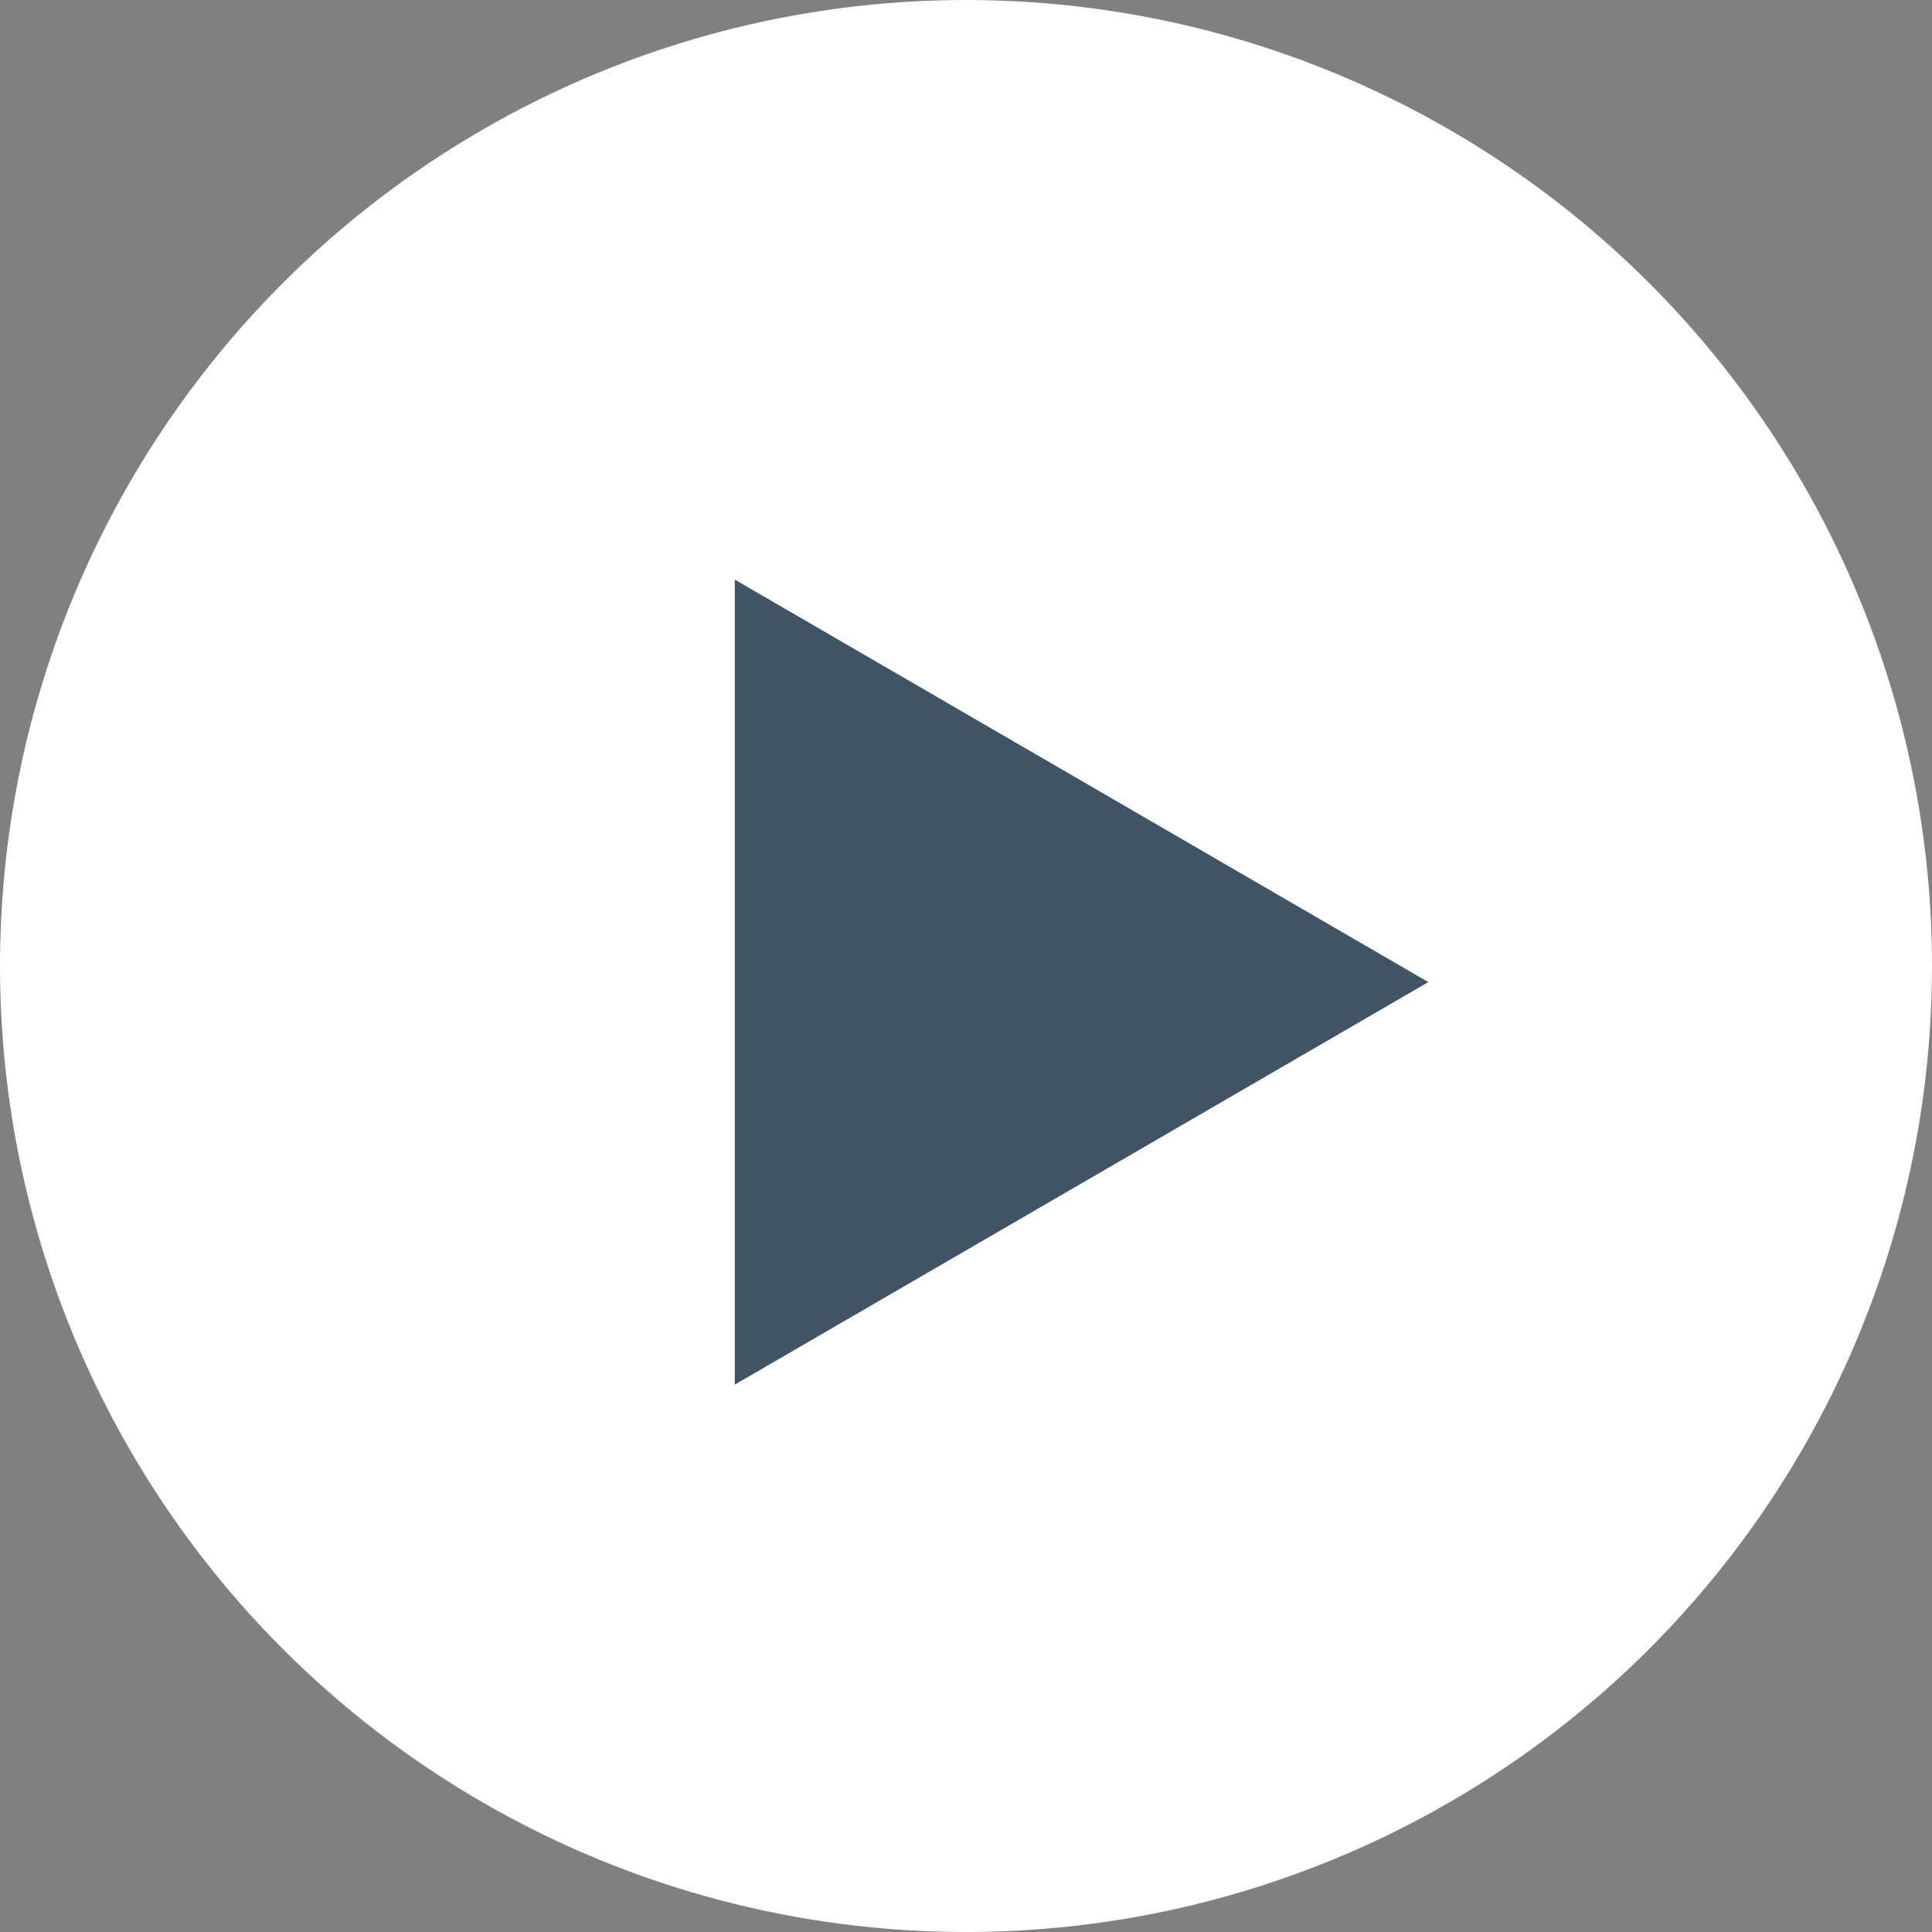
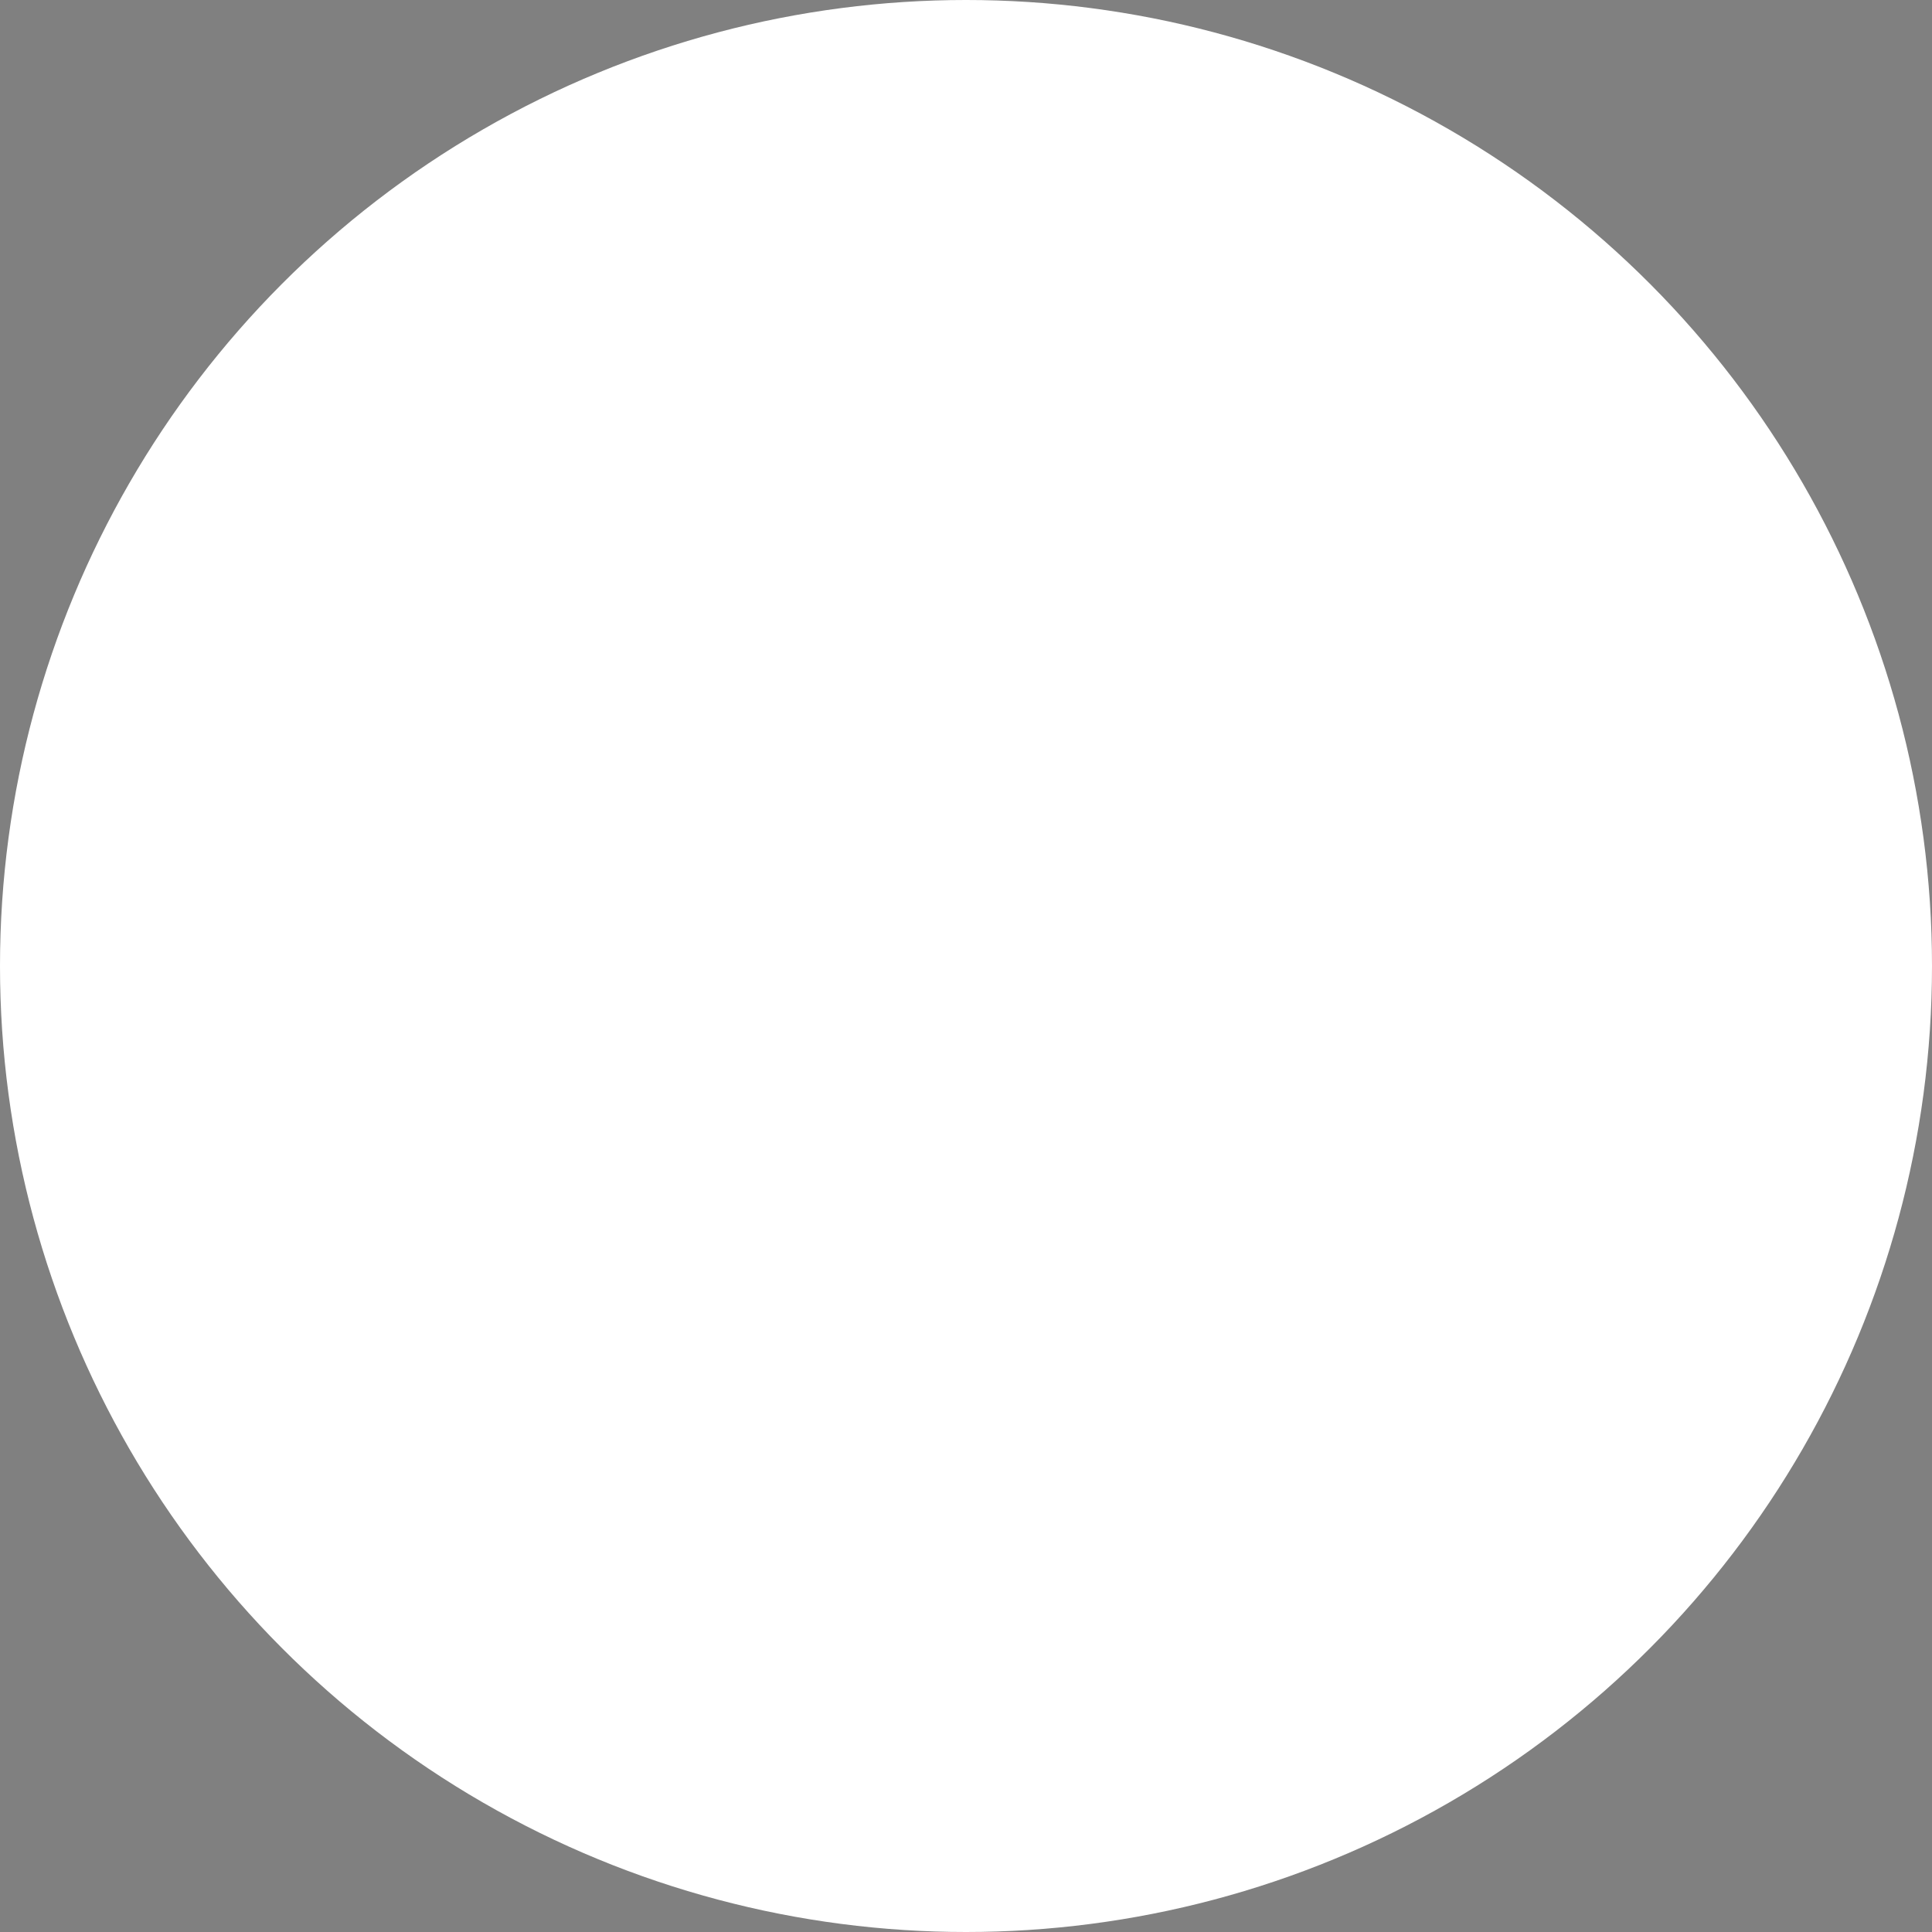
<svg xmlns="http://www.w3.org/2000/svg" id="Layer_1" data-name="Layer 1" viewBox="0 0 156 156">
  <rect x="0" y="0" width="156" height="156" fill="#808080" stroke="none" />
  <defs>
    <style>.cls-1{fill:#fff;}.cls-2{fill:#425363;}</style>
  </defs>
  <circle id="Ellipse_31" data-name="Ellipse 31" class="cls-1" cx="78" cy="78" r="78" />
-   <path id="Polygon_1" data-name="Polygon 1" class="cls-2" d="M115.33,79.3l-56,32.5v-65Z" />
</svg>